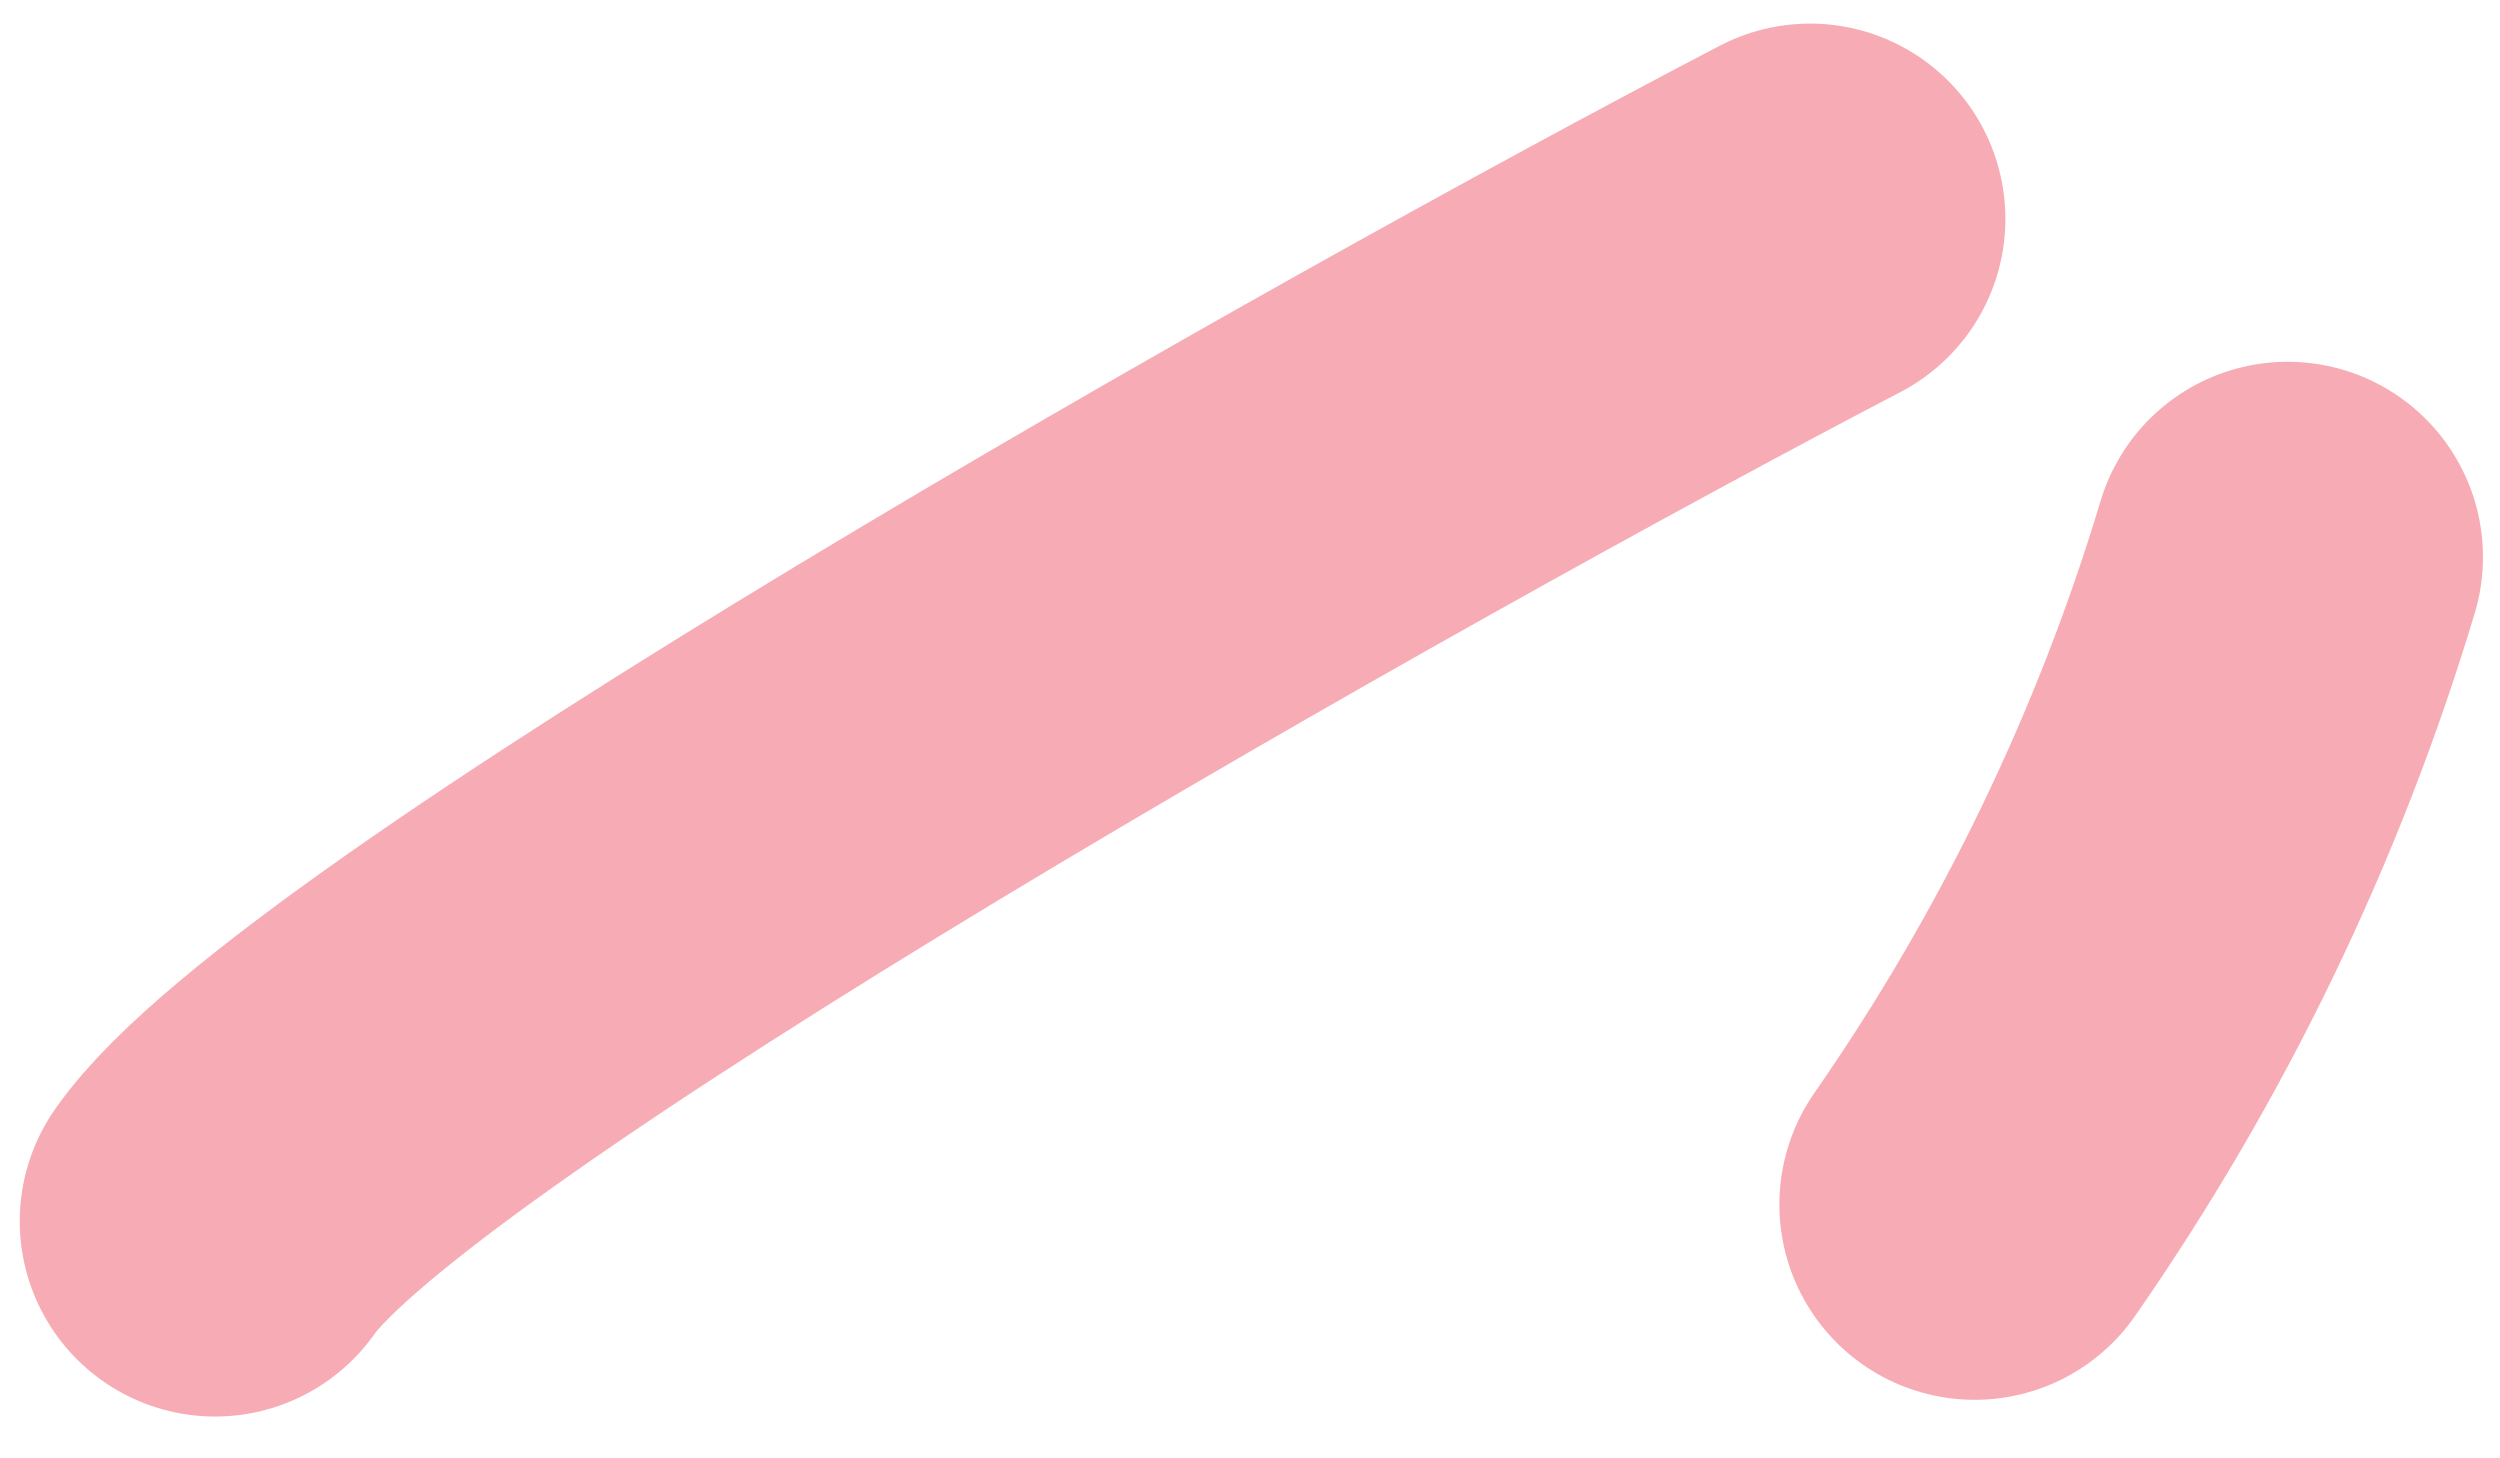
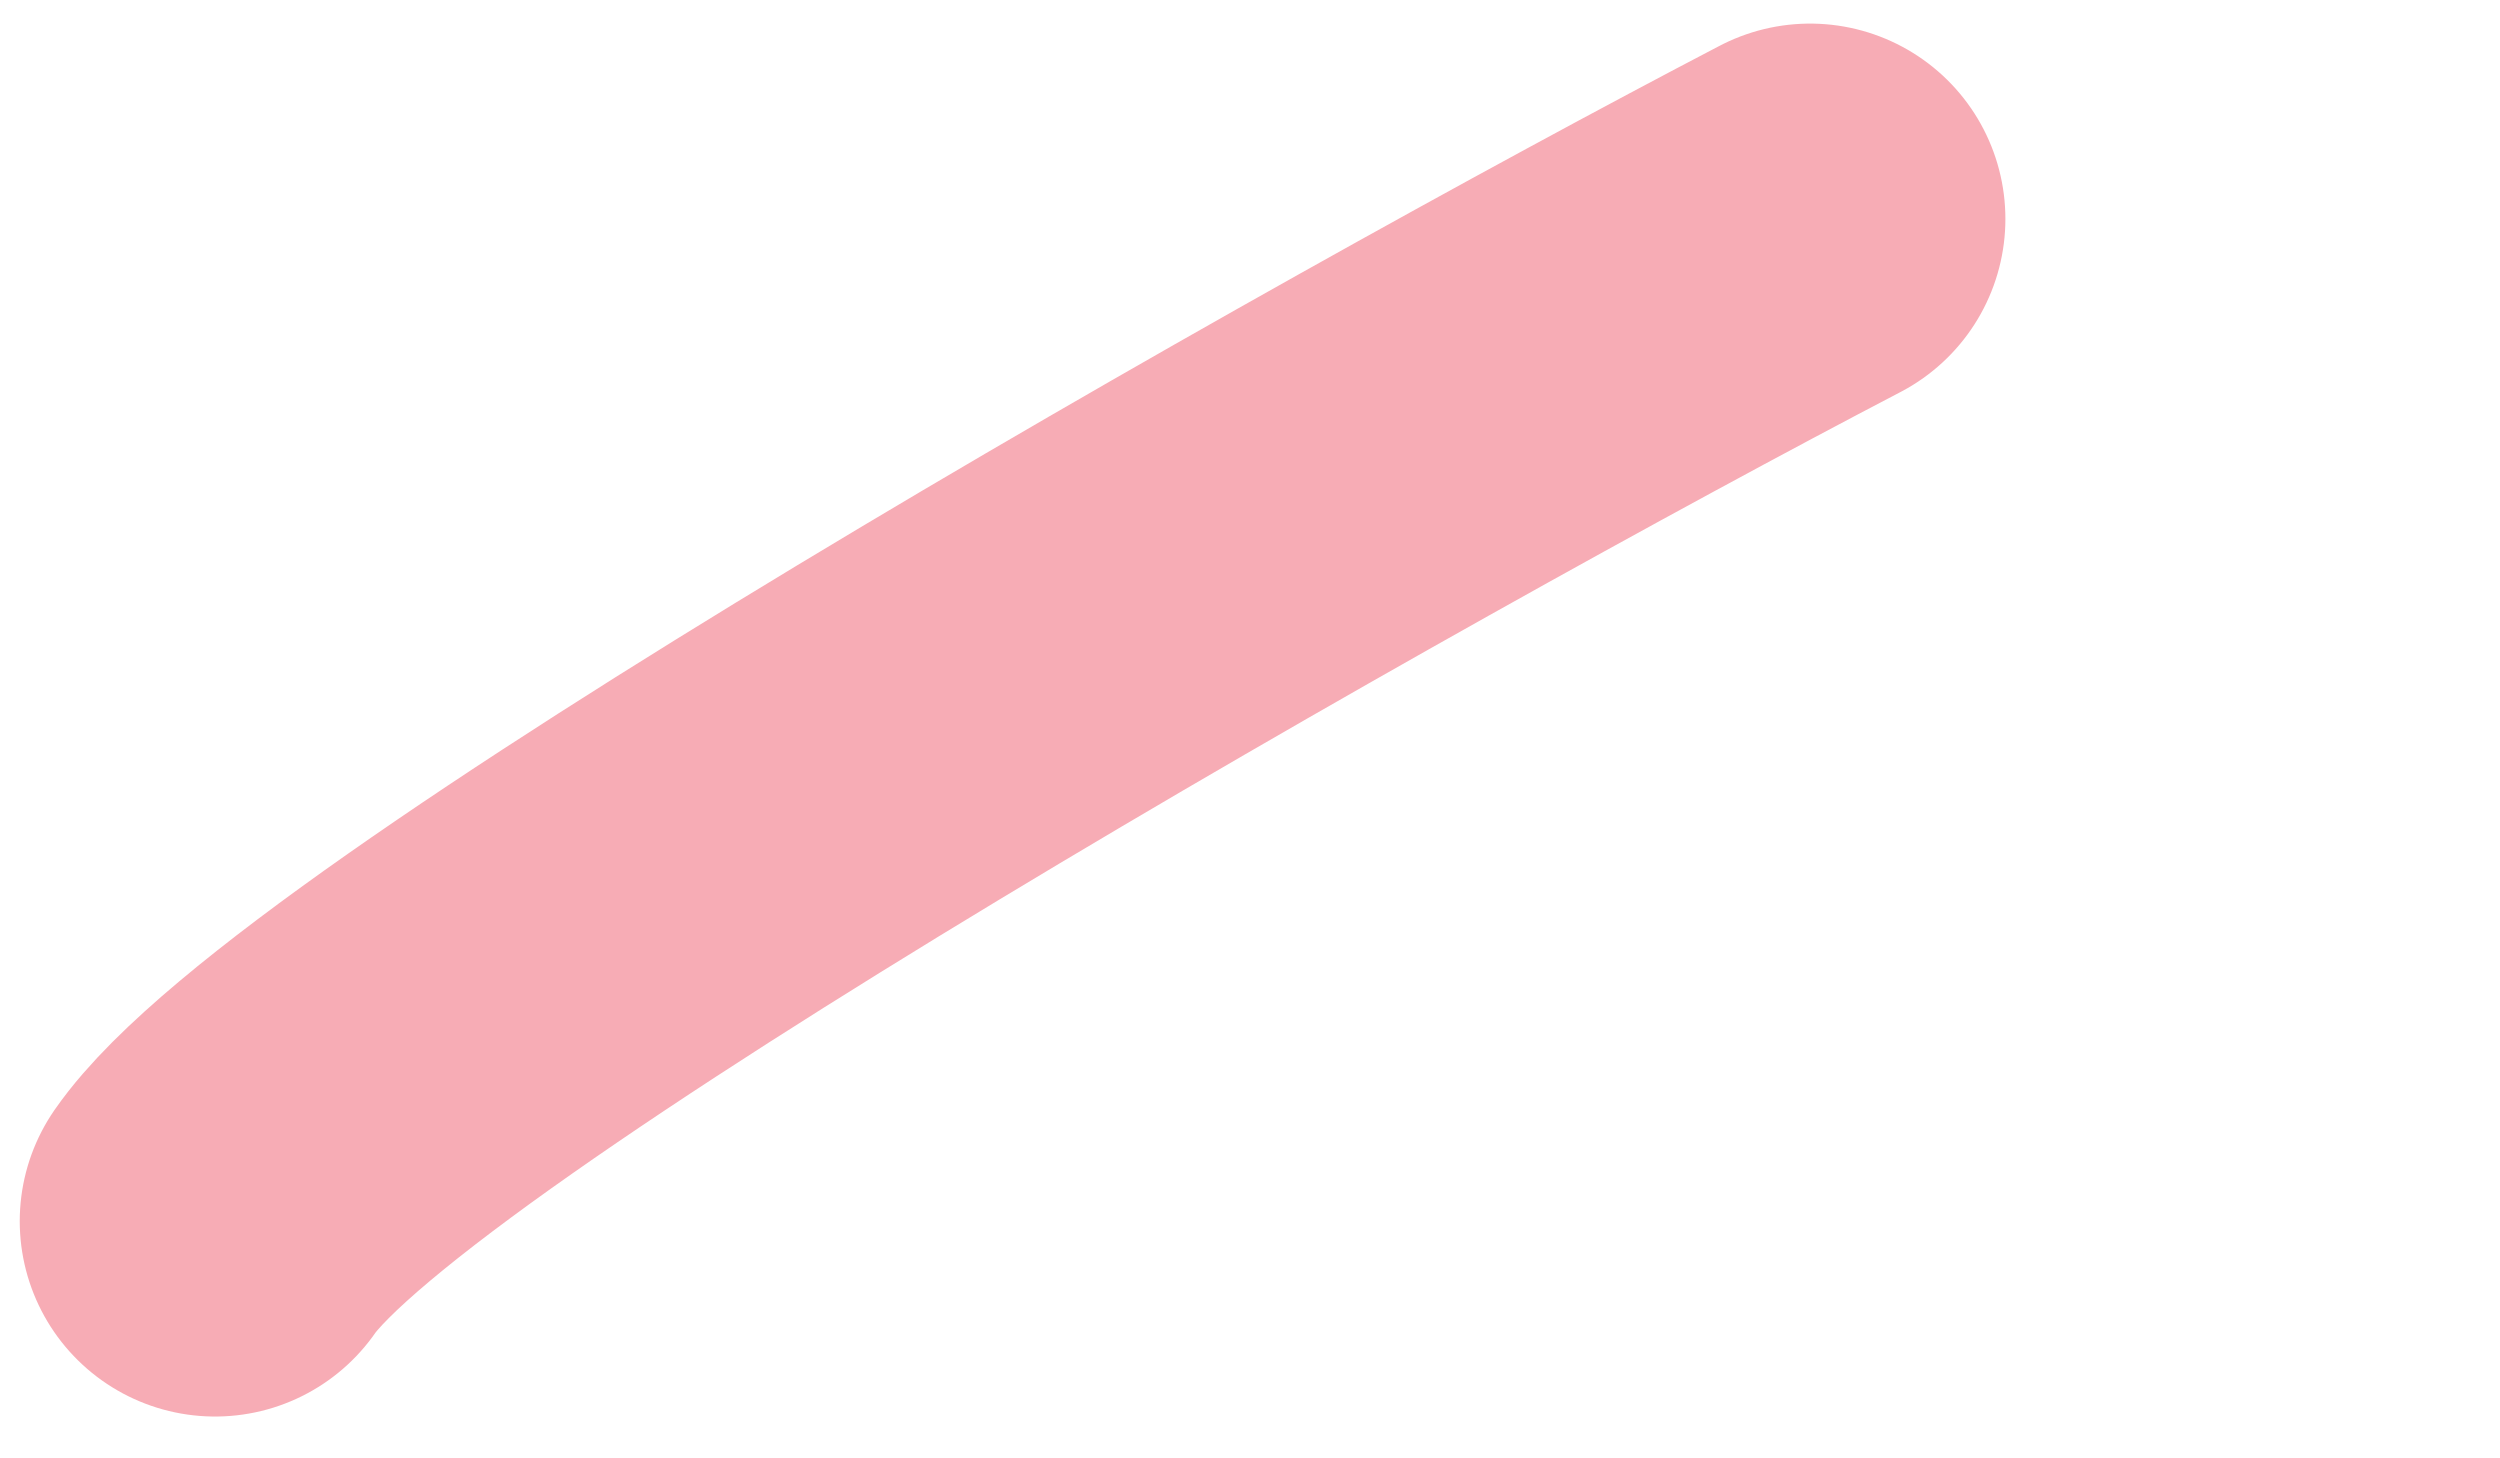
<svg xmlns="http://www.w3.org/2000/svg" width="96" height="56" viewBox="0 0 96 56" fill="none">
-   <path d="M87.846 21.392C85.186 30.247 81.106 38.665 75.828 46.253" stroke="#F7ACB5" stroke-width="15" stroke-miterlimit="10" stroke-linecap="round" />
  <path d="M69.507 8.406C52.492 17.283 13.536 39.307 8.258 46.895" stroke="#F7ACB5" stroke-width="15" stroke-miterlimit="10" stroke-linecap="round" />
</svg>